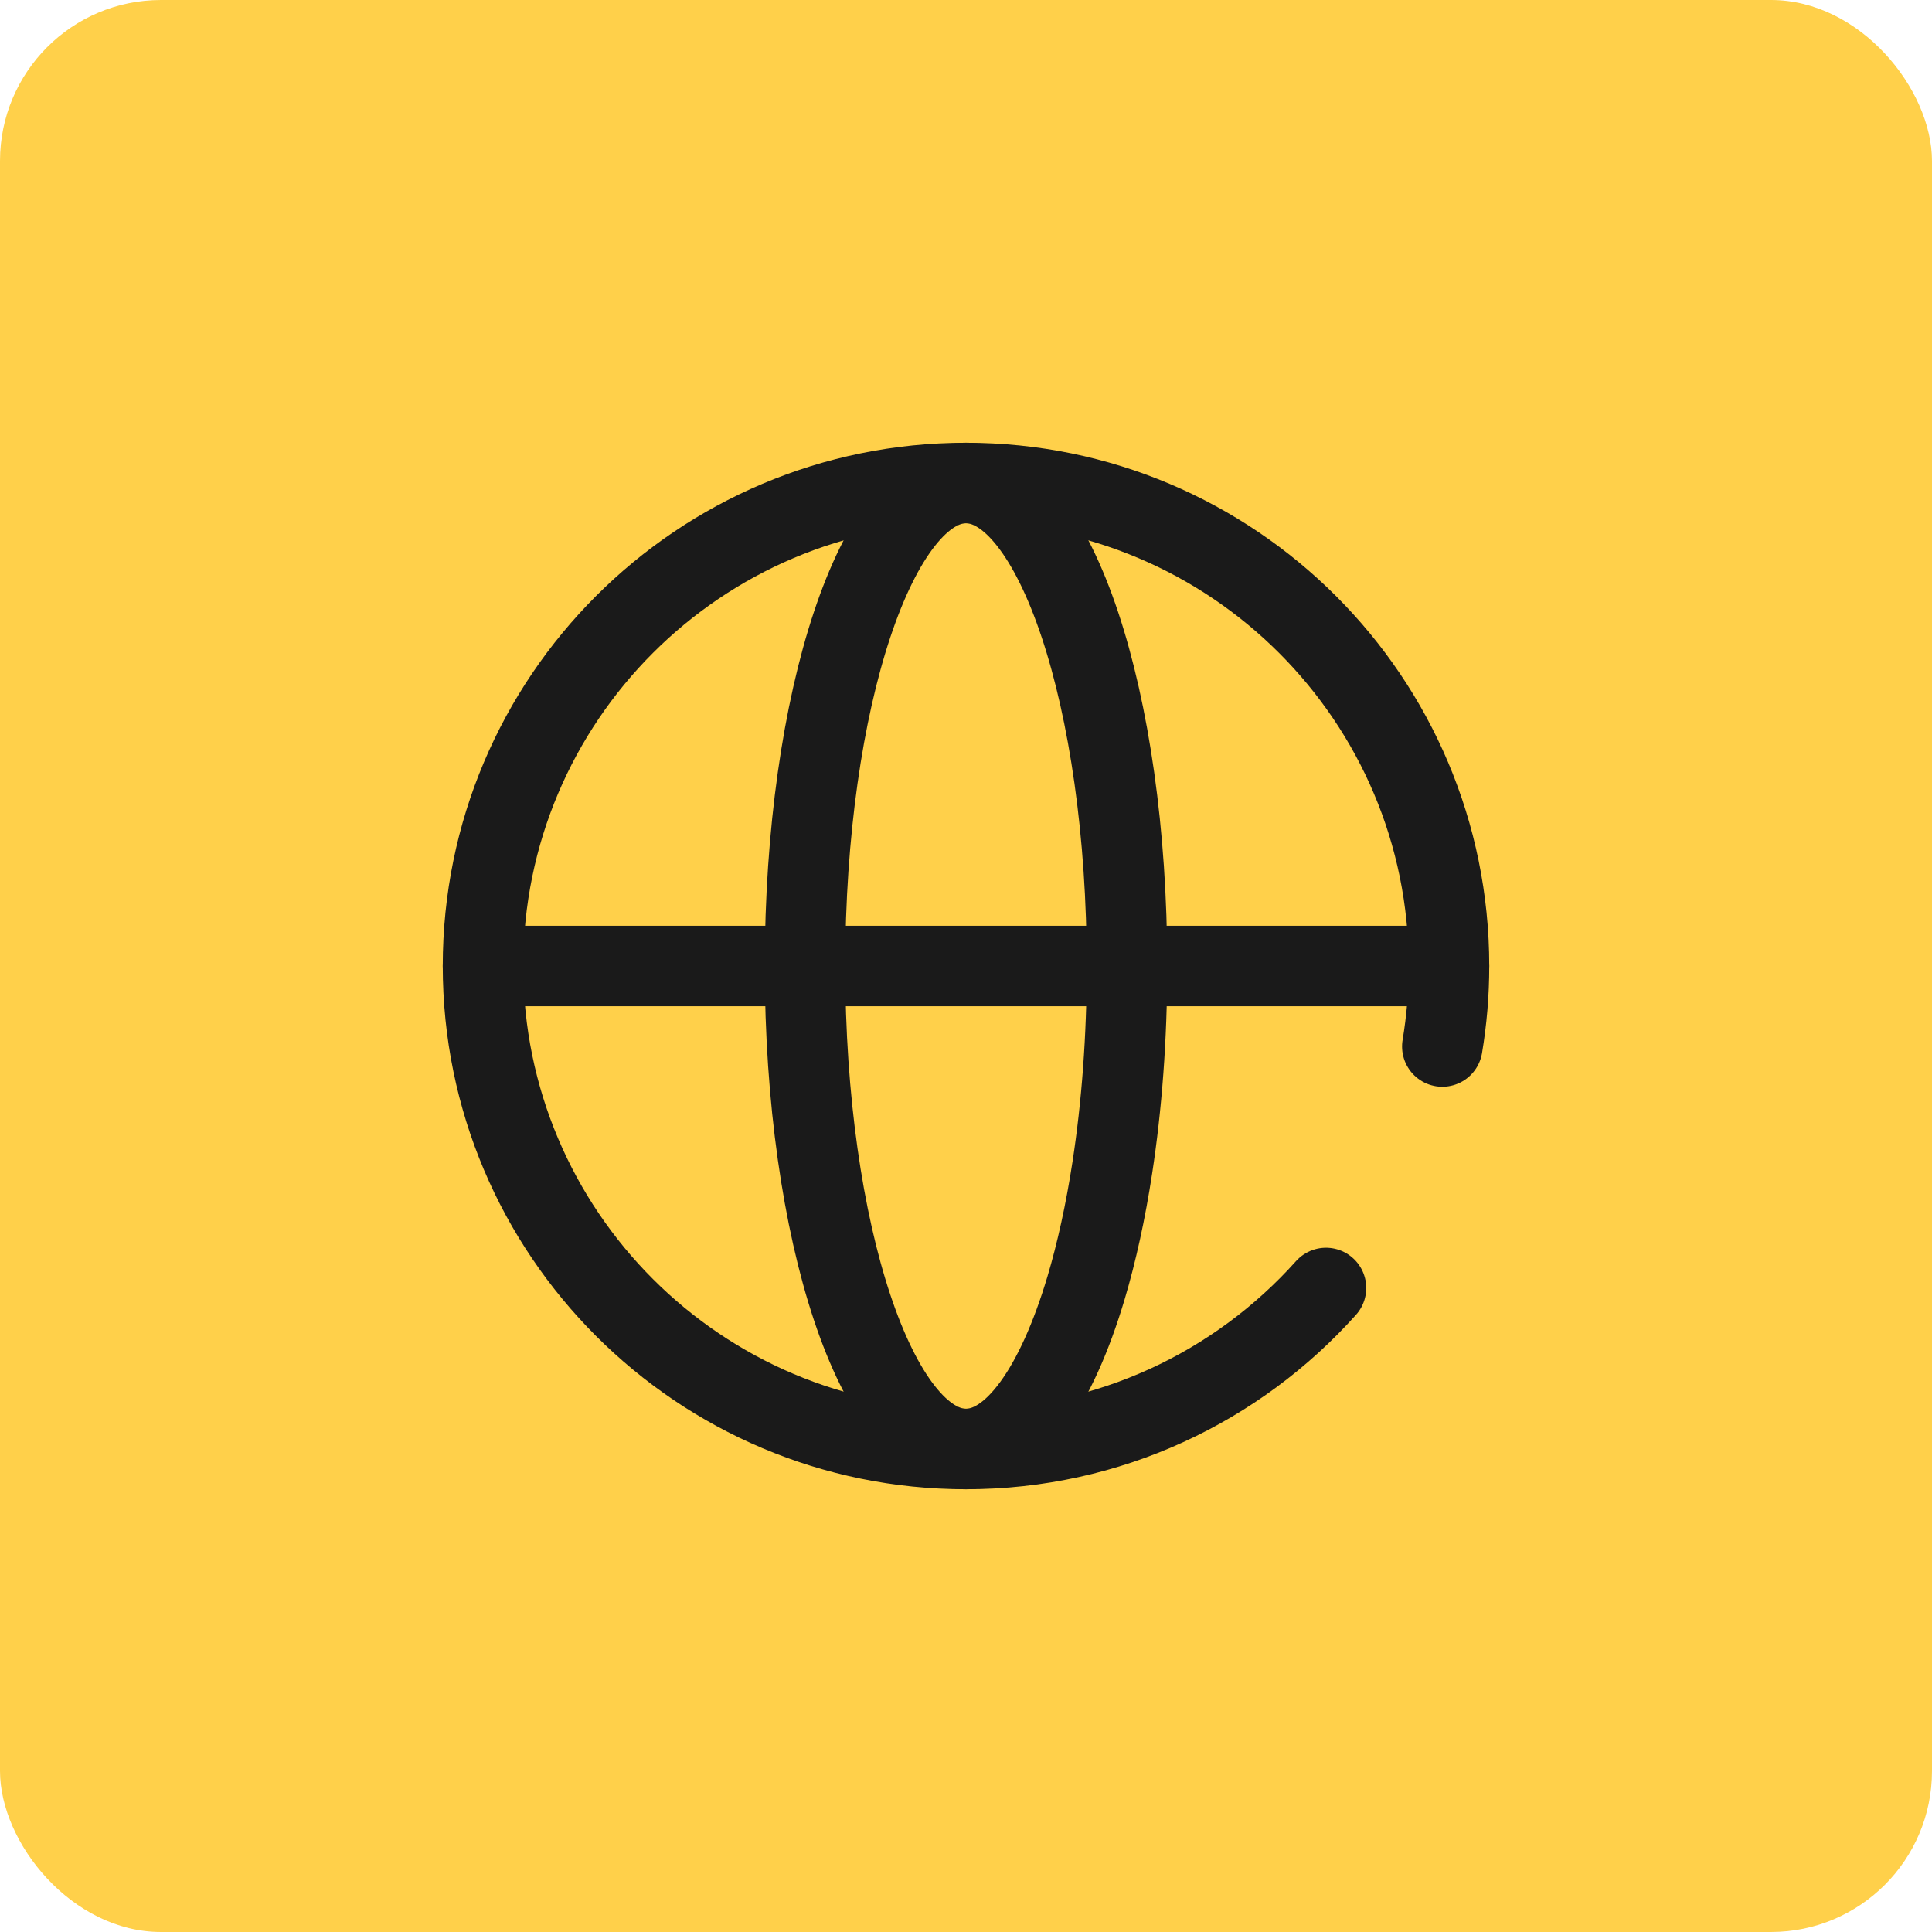
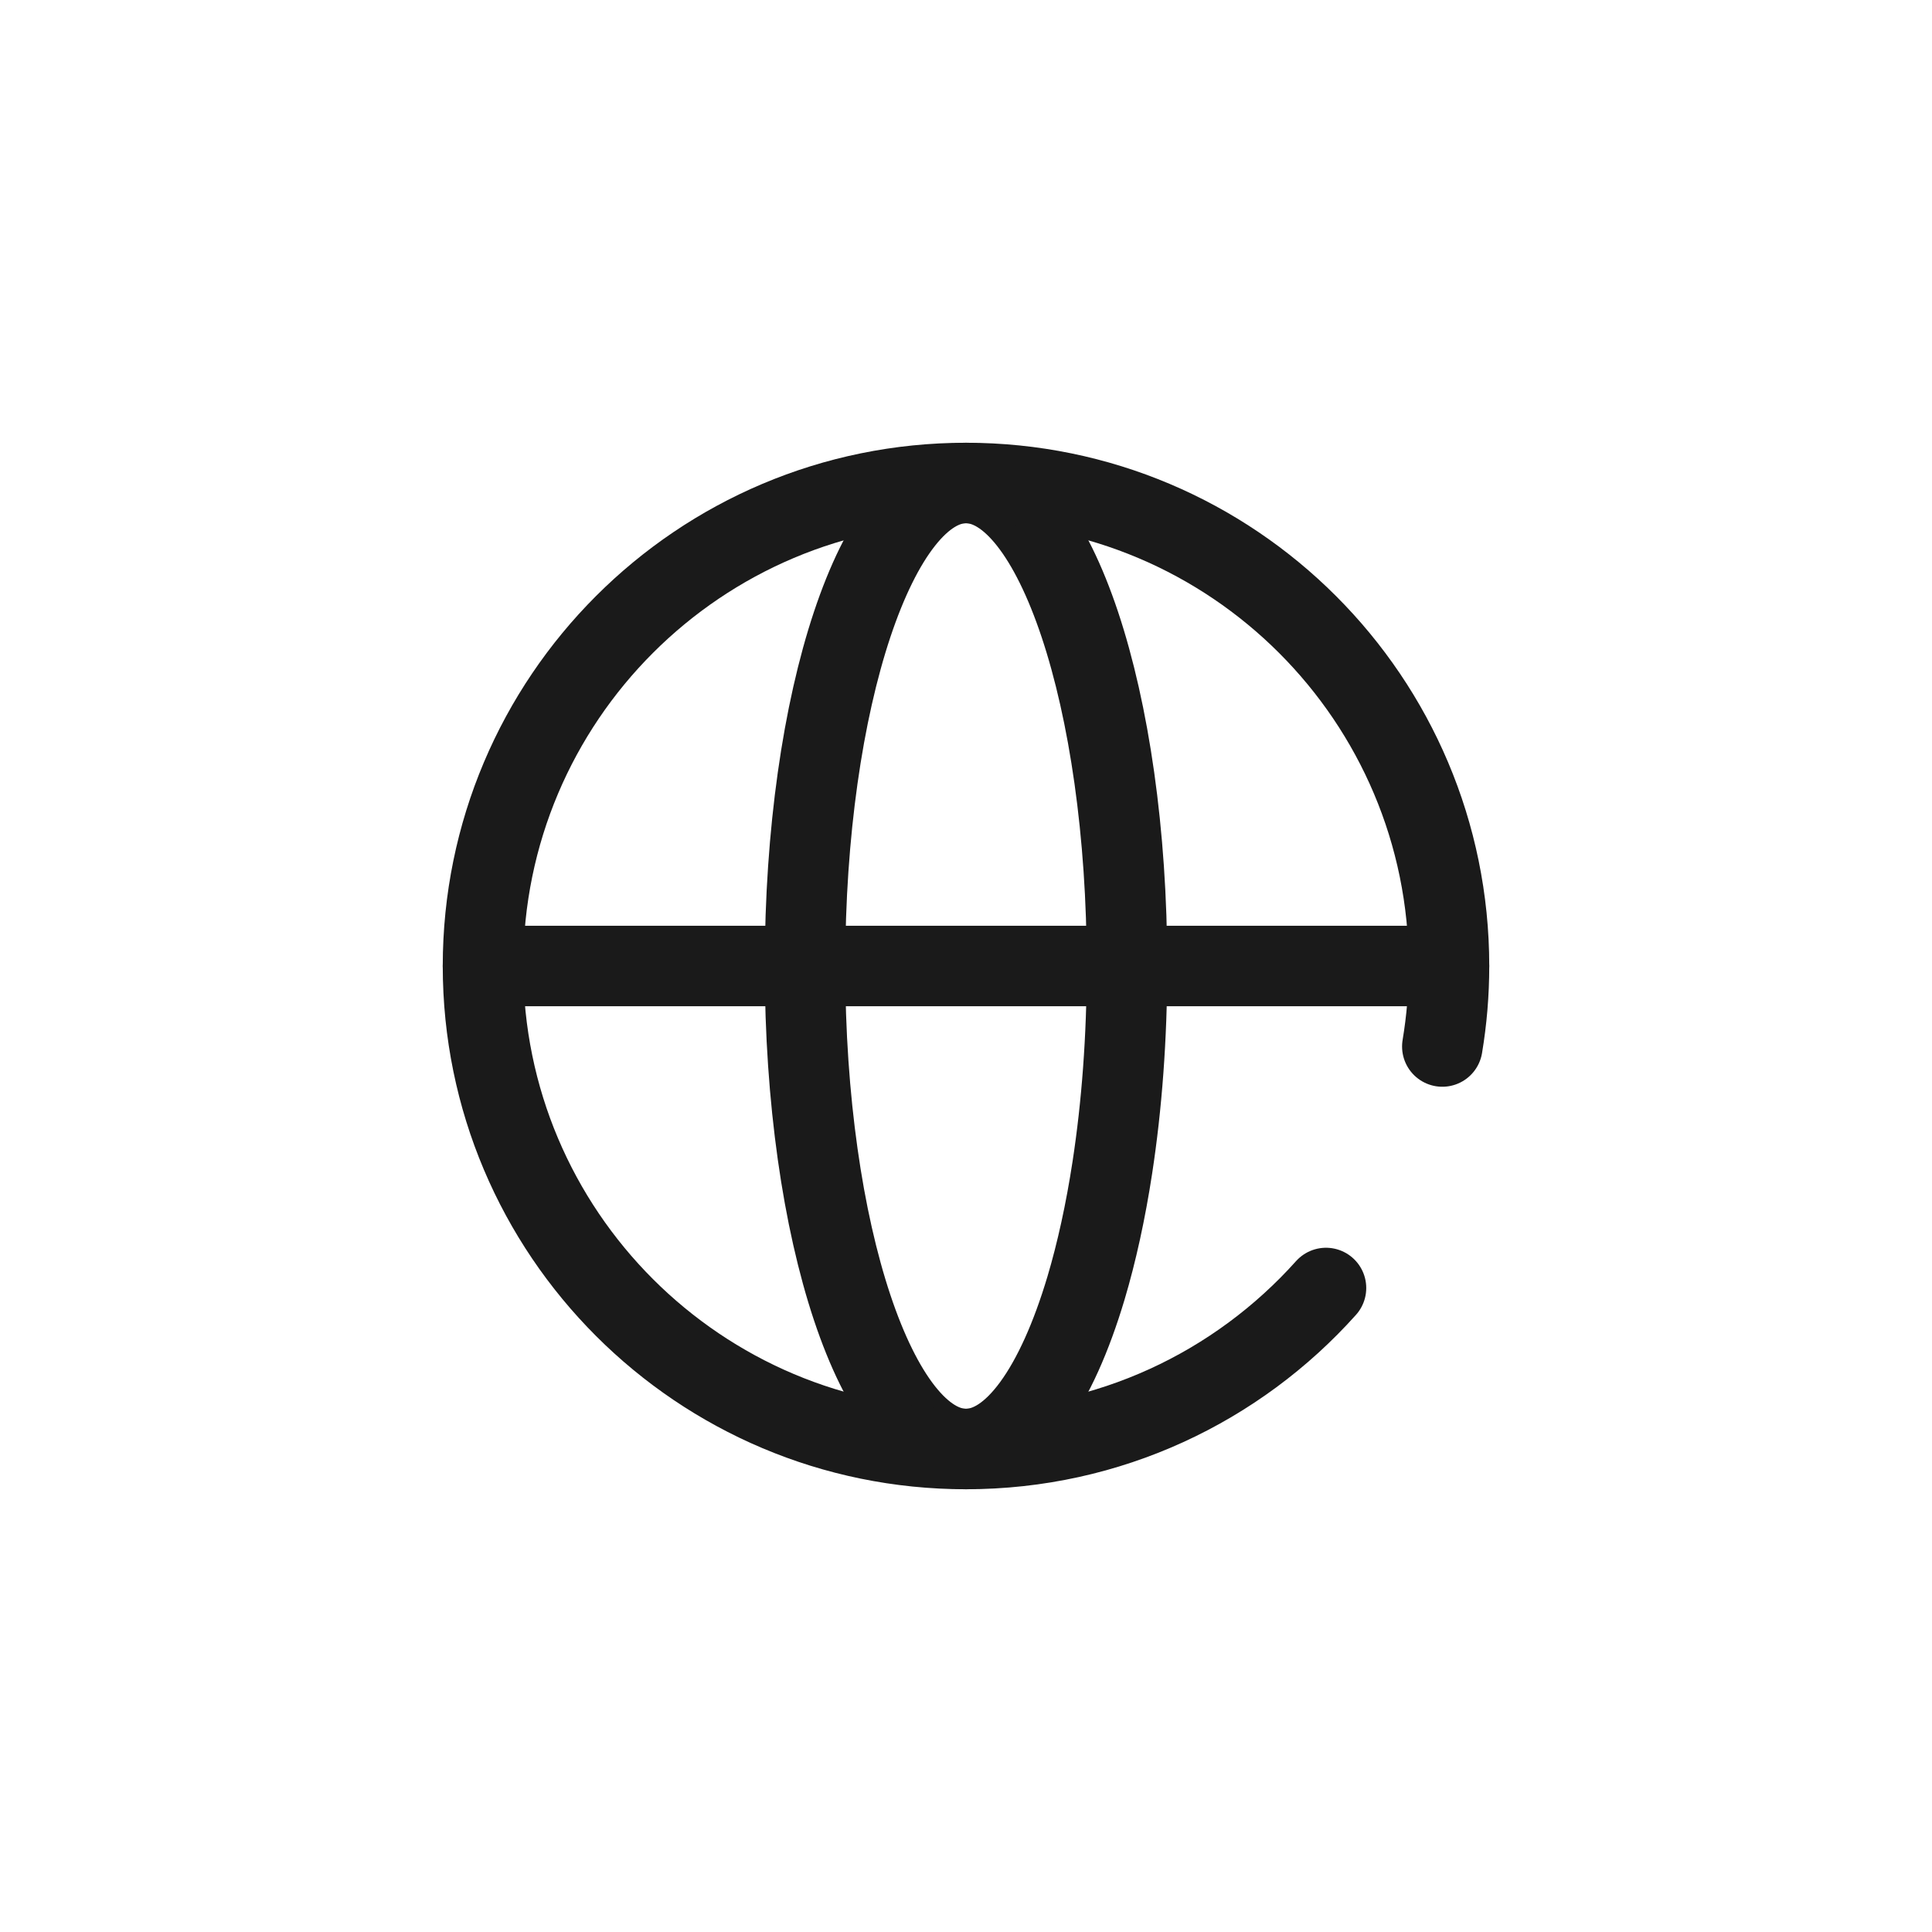
<svg xmlns="http://www.w3.org/2000/svg" width="48" height="48" viewBox="0 0 48 48" fill="none">
-   <rect width="48" height="48" rx="4" fill="#FFD04A" />
  <path d="M20 24C20 30.627 21.791 36 24 36C25.185 36 26.249 34.455 26.982 32C27.247 31.11 27.469 30.099 27.637 29C27.87 27.478 28 25.784 28 24C28 17.373 26.209 12 24 12C21.791 12 20 17.373 20 24Z" stroke="#1A1A1A" stroke-width="2" stroke-linecap="round" stroke-linejoin="round" />
  <path d="M12 24H36" stroke="#1A1A1A" stroke-width="2" stroke-linecap="round" stroke-linejoin="round" />
  <path d="M32.944 32C30.747 34.455 27.554 36 24 36C17.373 36 12 30.627 12 24C12 17.373 17.373 12 24 12C30.627 12 36 17.373 36 24C36 24.681 35.943 25.35 35.834 26" stroke="#1A1A1A" stroke-width="2" stroke-linecap="round" stroke-linejoin="round" />
</svg>